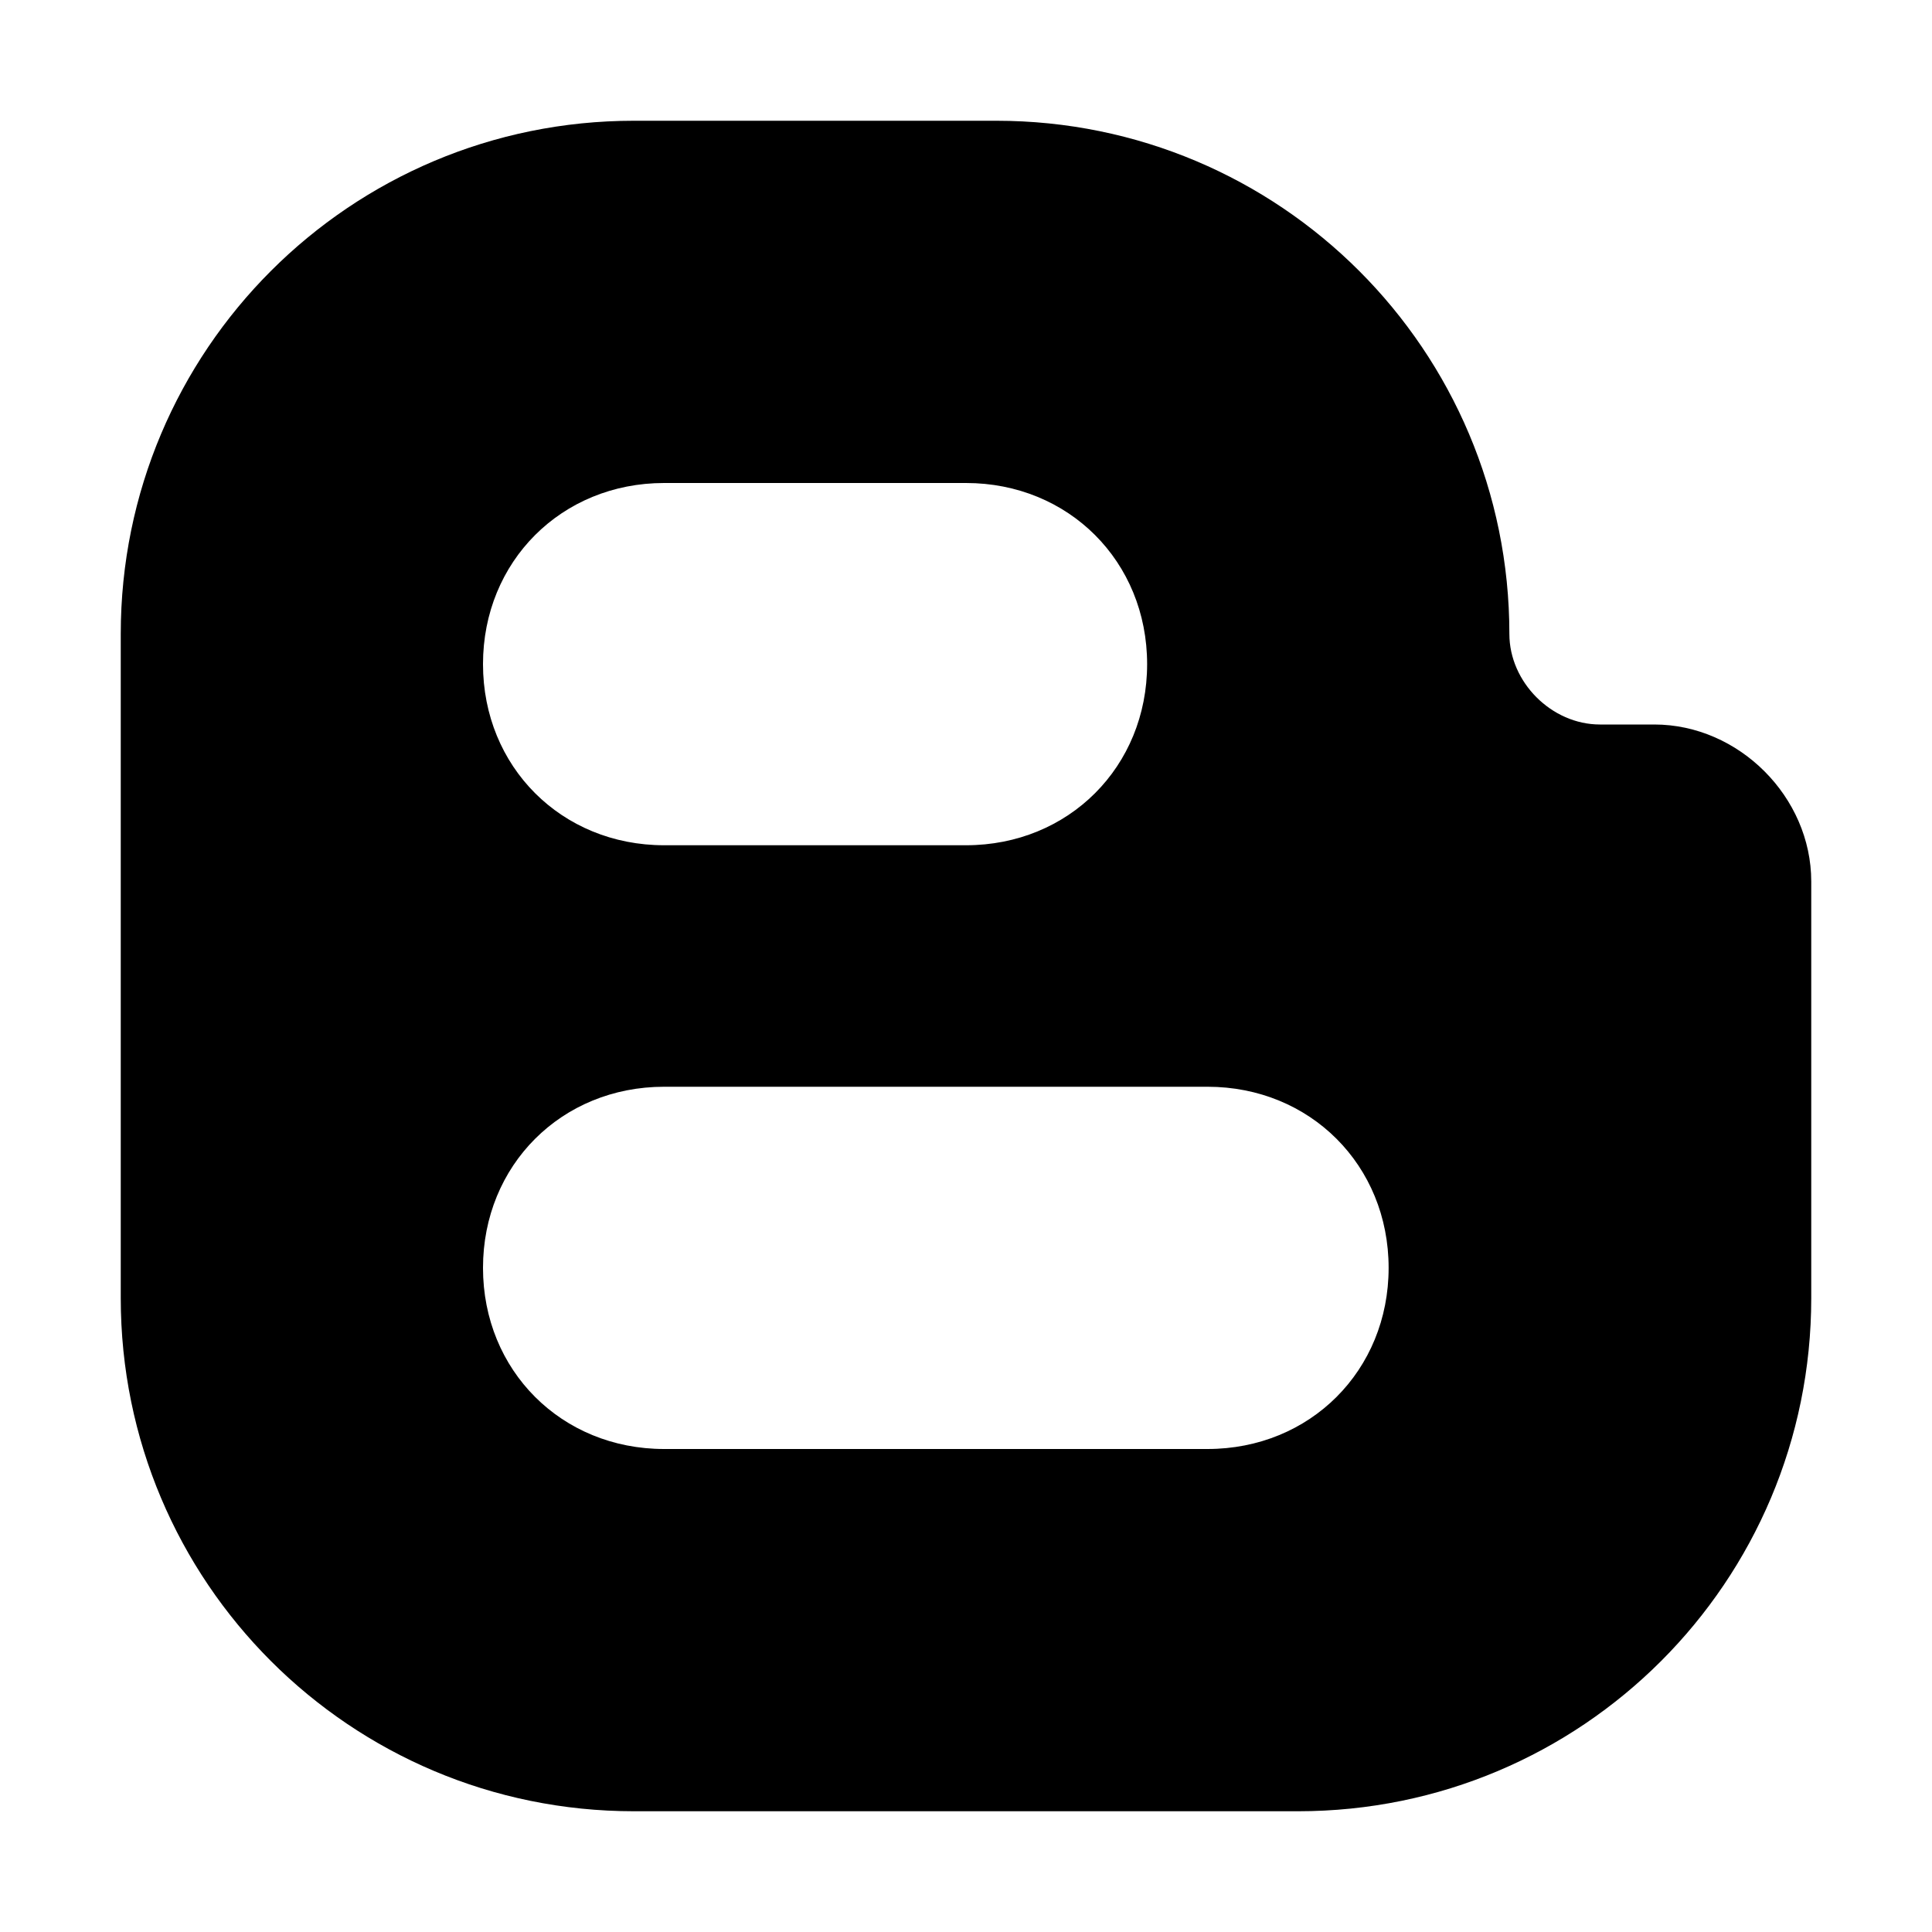
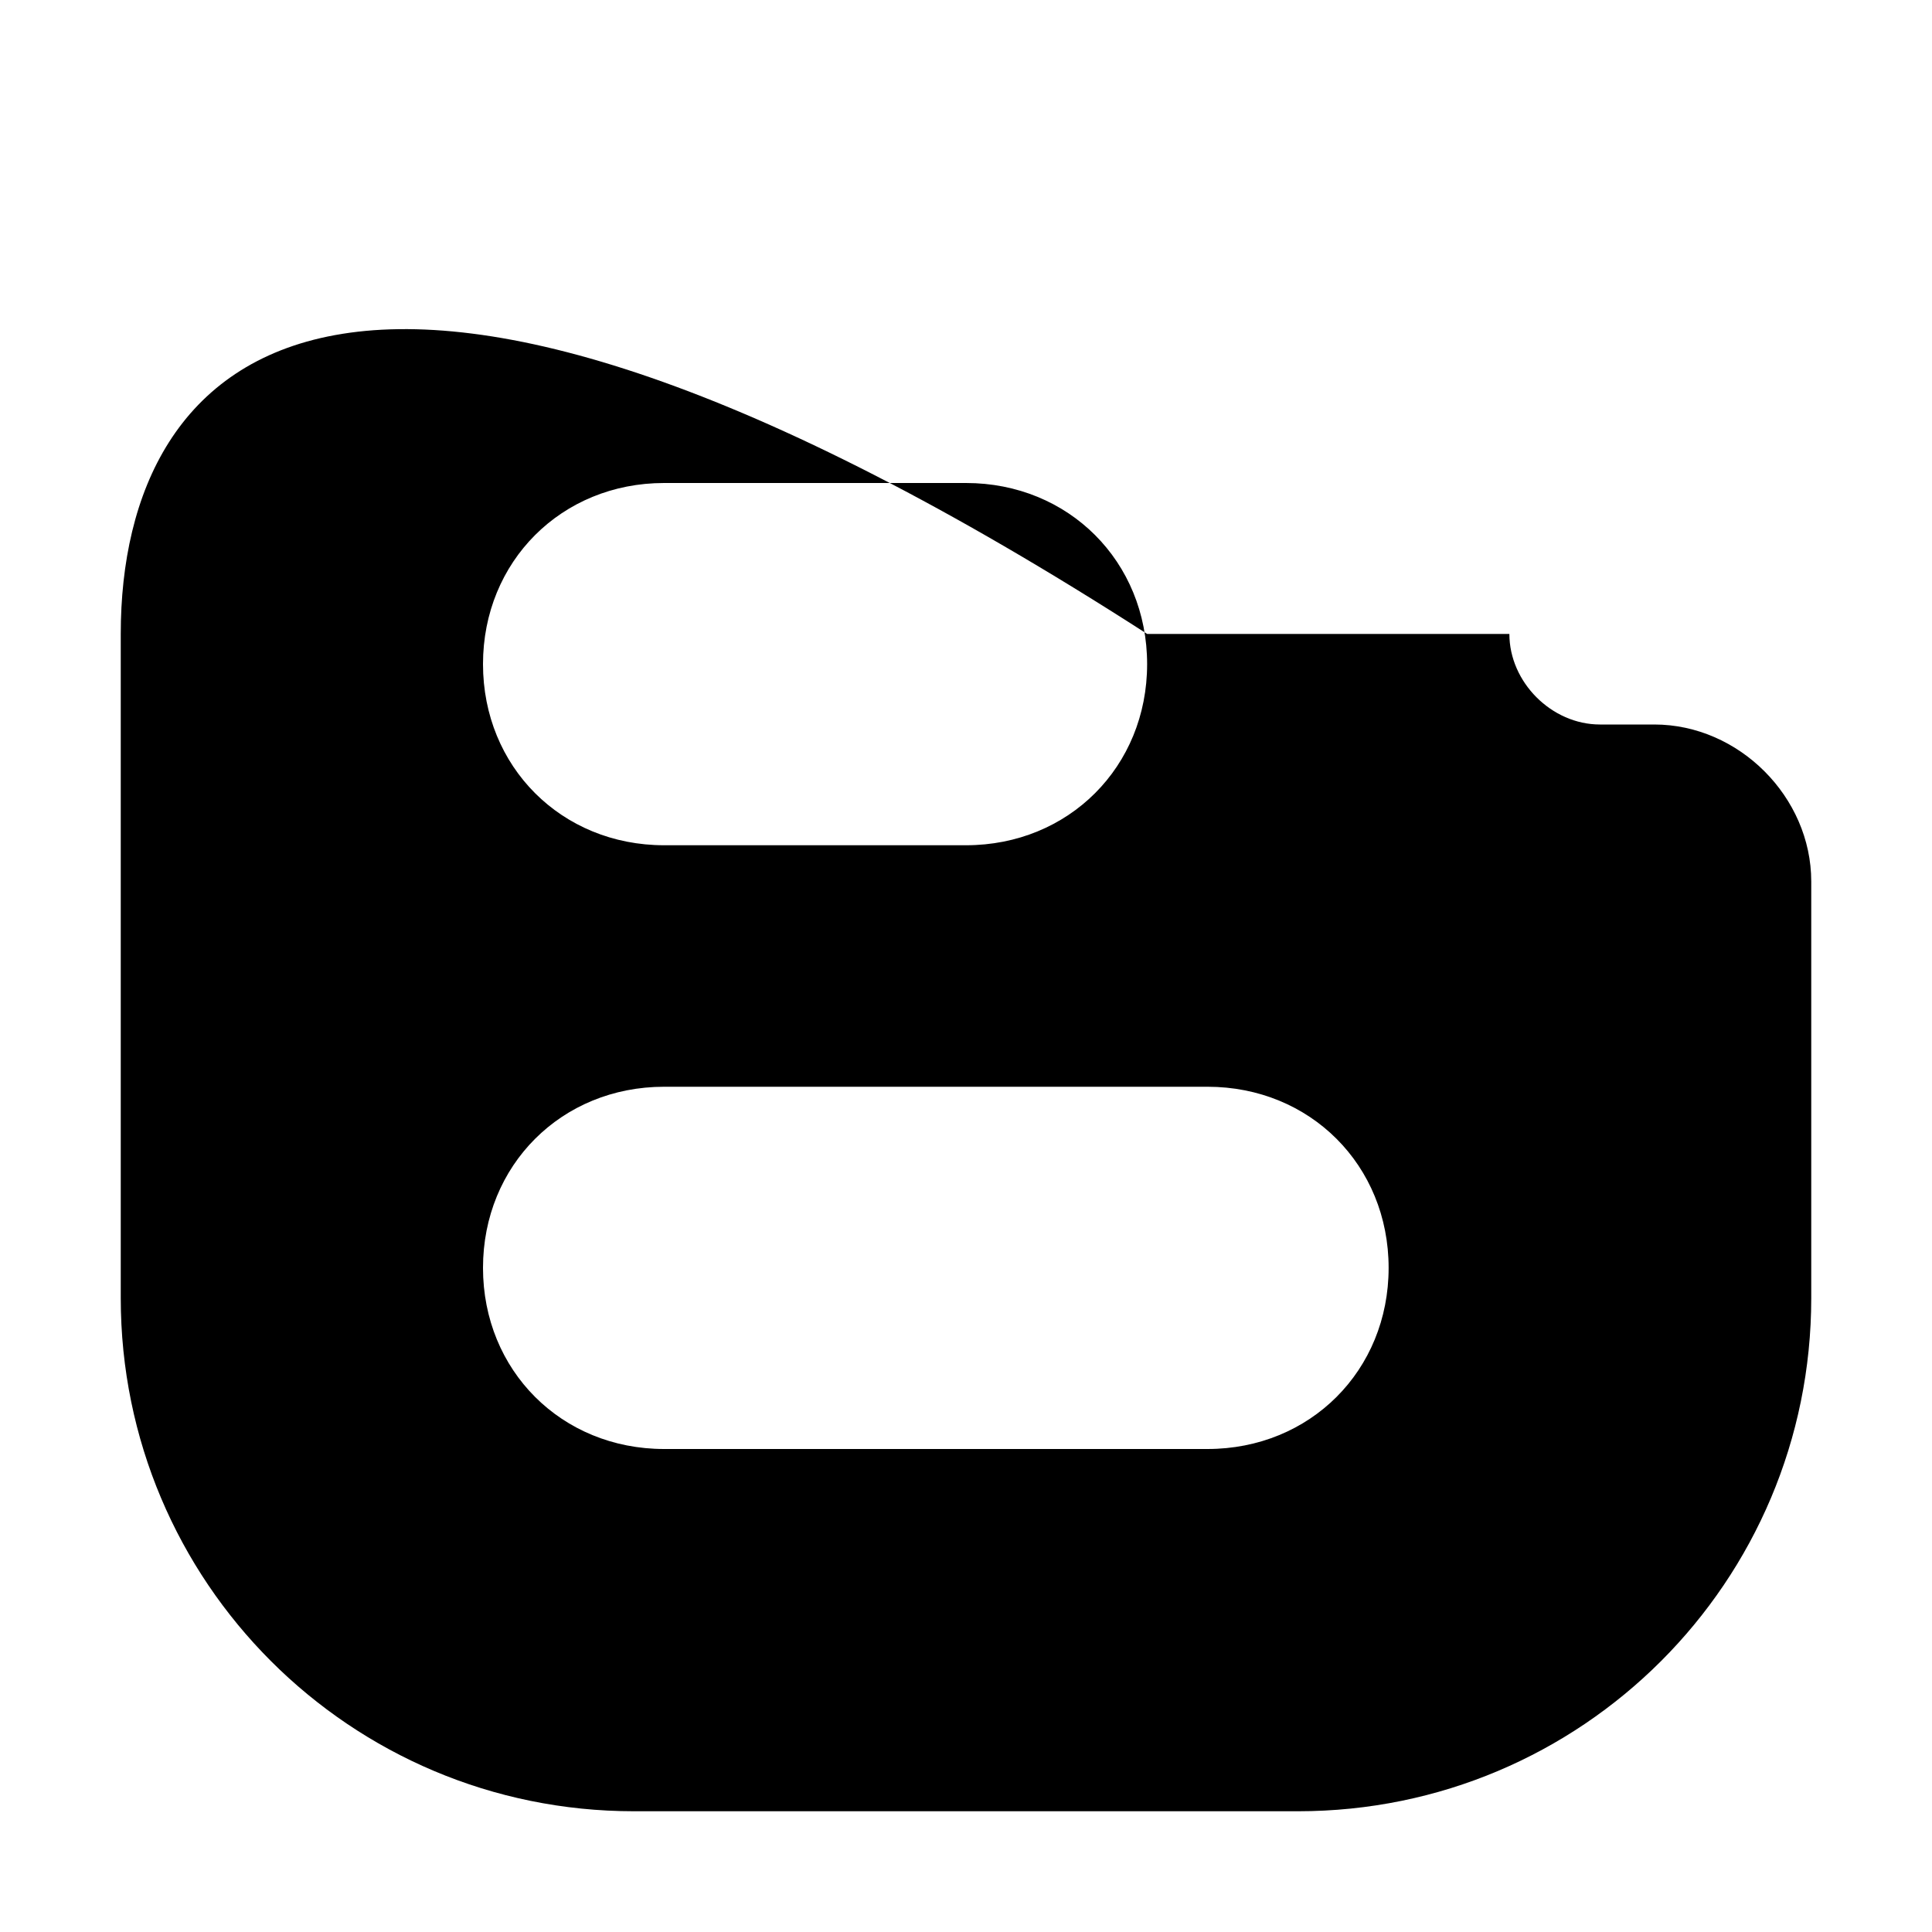
<svg xmlns="http://www.w3.org/2000/svg" fill="#000000" height="800px" width="800px" version="1.1" id="Icons" viewBox="0 0 32 32" xml:space="preserve">
-   <path d="M27.4,12h-0.9c-0.8,0-1.5-0.7-1.5-1.5C25,5.8,21.2,2,16.5,2h-6C5.8,2,2,5.8,2,10.5v11c0,4.7,3.8,8.5,8.5,8.5h11  c4.7,0,8.5-3.8,8.5-8.5v-6.9C30,13.2,28.8,12,27.4,12z M11,8h5c1.7,0,3,1.3,3,3s-1.3,3-3,3h-5c-1.7,0-3-1.3-3-3S9.3,8,11,8z M20,24  h-9c-1.7,0-3-1.3-3-3s1.3-3,3-3h9c1.7,0,3,1.3,3,3S21.7,24,20,24z" />
+   <path d="M27.4,12h-0.9c-0.8,0-1.5-0.7-1.5-1.5h-6C5.8,2,2,5.8,2,10.5v11c0,4.7,3.8,8.5,8.5,8.5h11  c4.7,0,8.5-3.8,8.5-8.5v-6.9C30,13.2,28.8,12,27.4,12z M11,8h5c1.7,0,3,1.3,3,3s-1.3,3-3,3h-5c-1.7,0-3-1.3-3-3S9.3,8,11,8z M20,24  h-9c-1.7,0-3-1.3-3-3s1.3-3,3-3h9c1.7,0,3,1.3,3,3S21.7,24,20,24z" />
</svg>